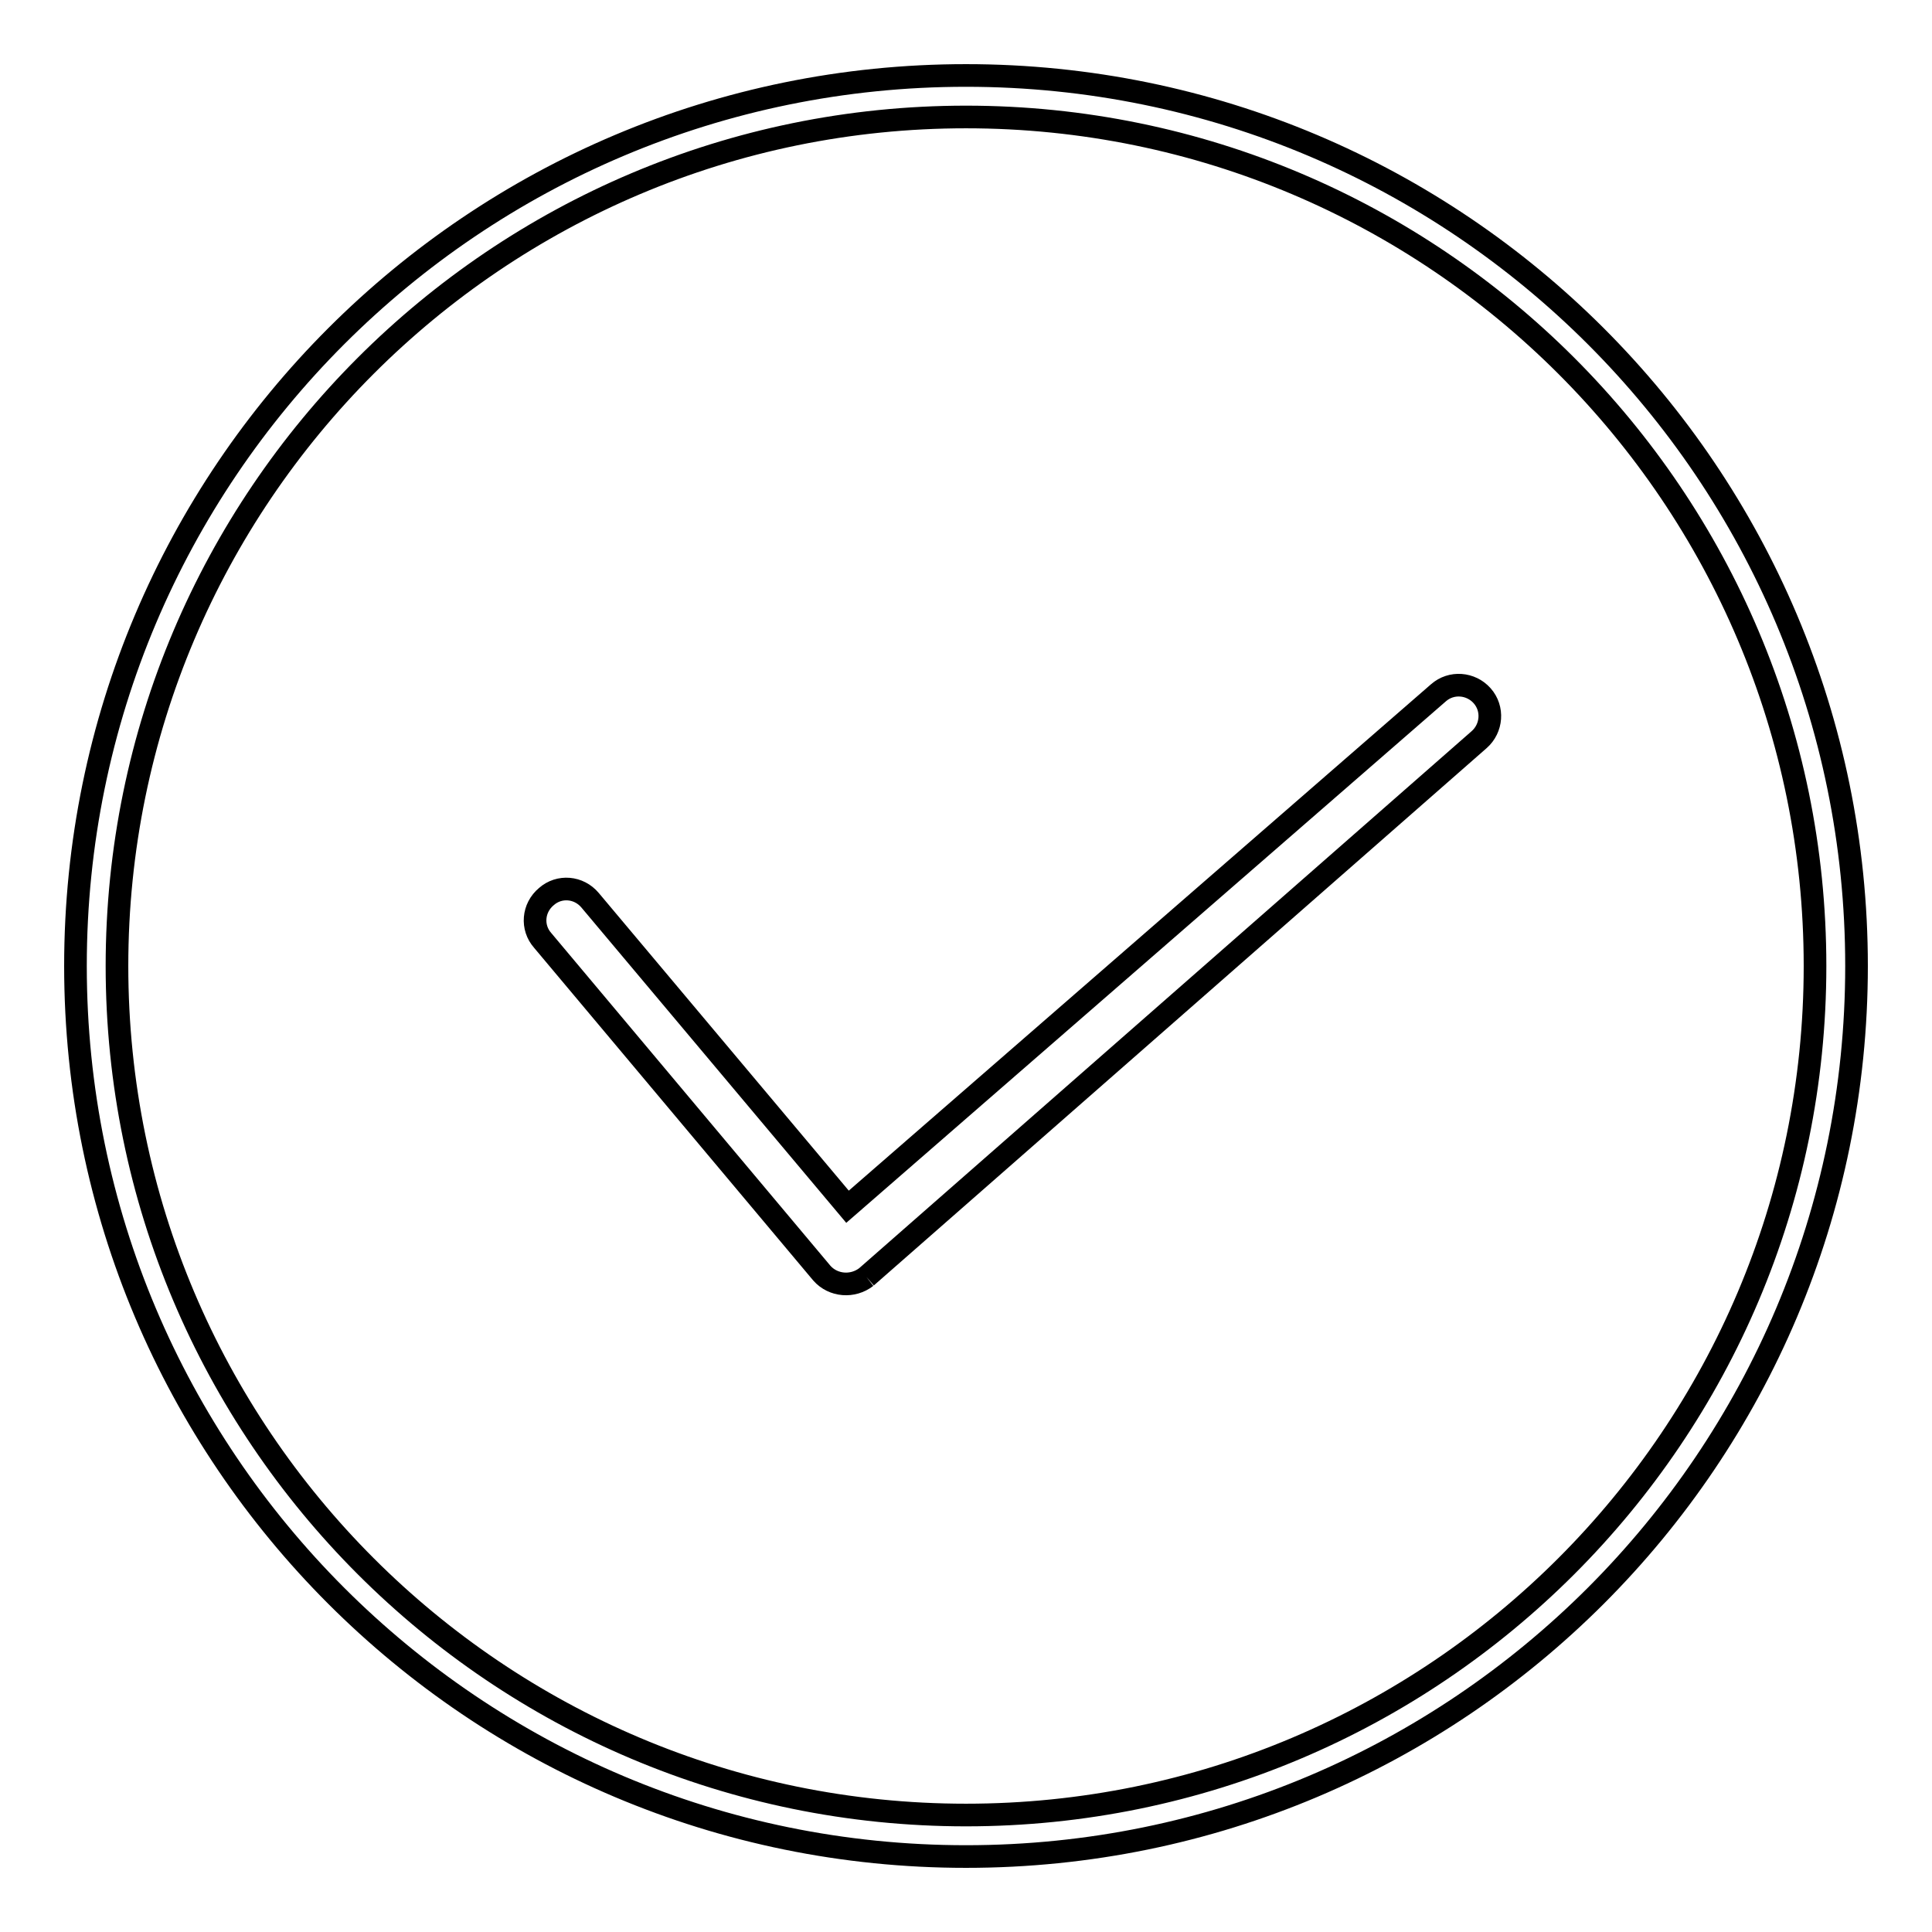
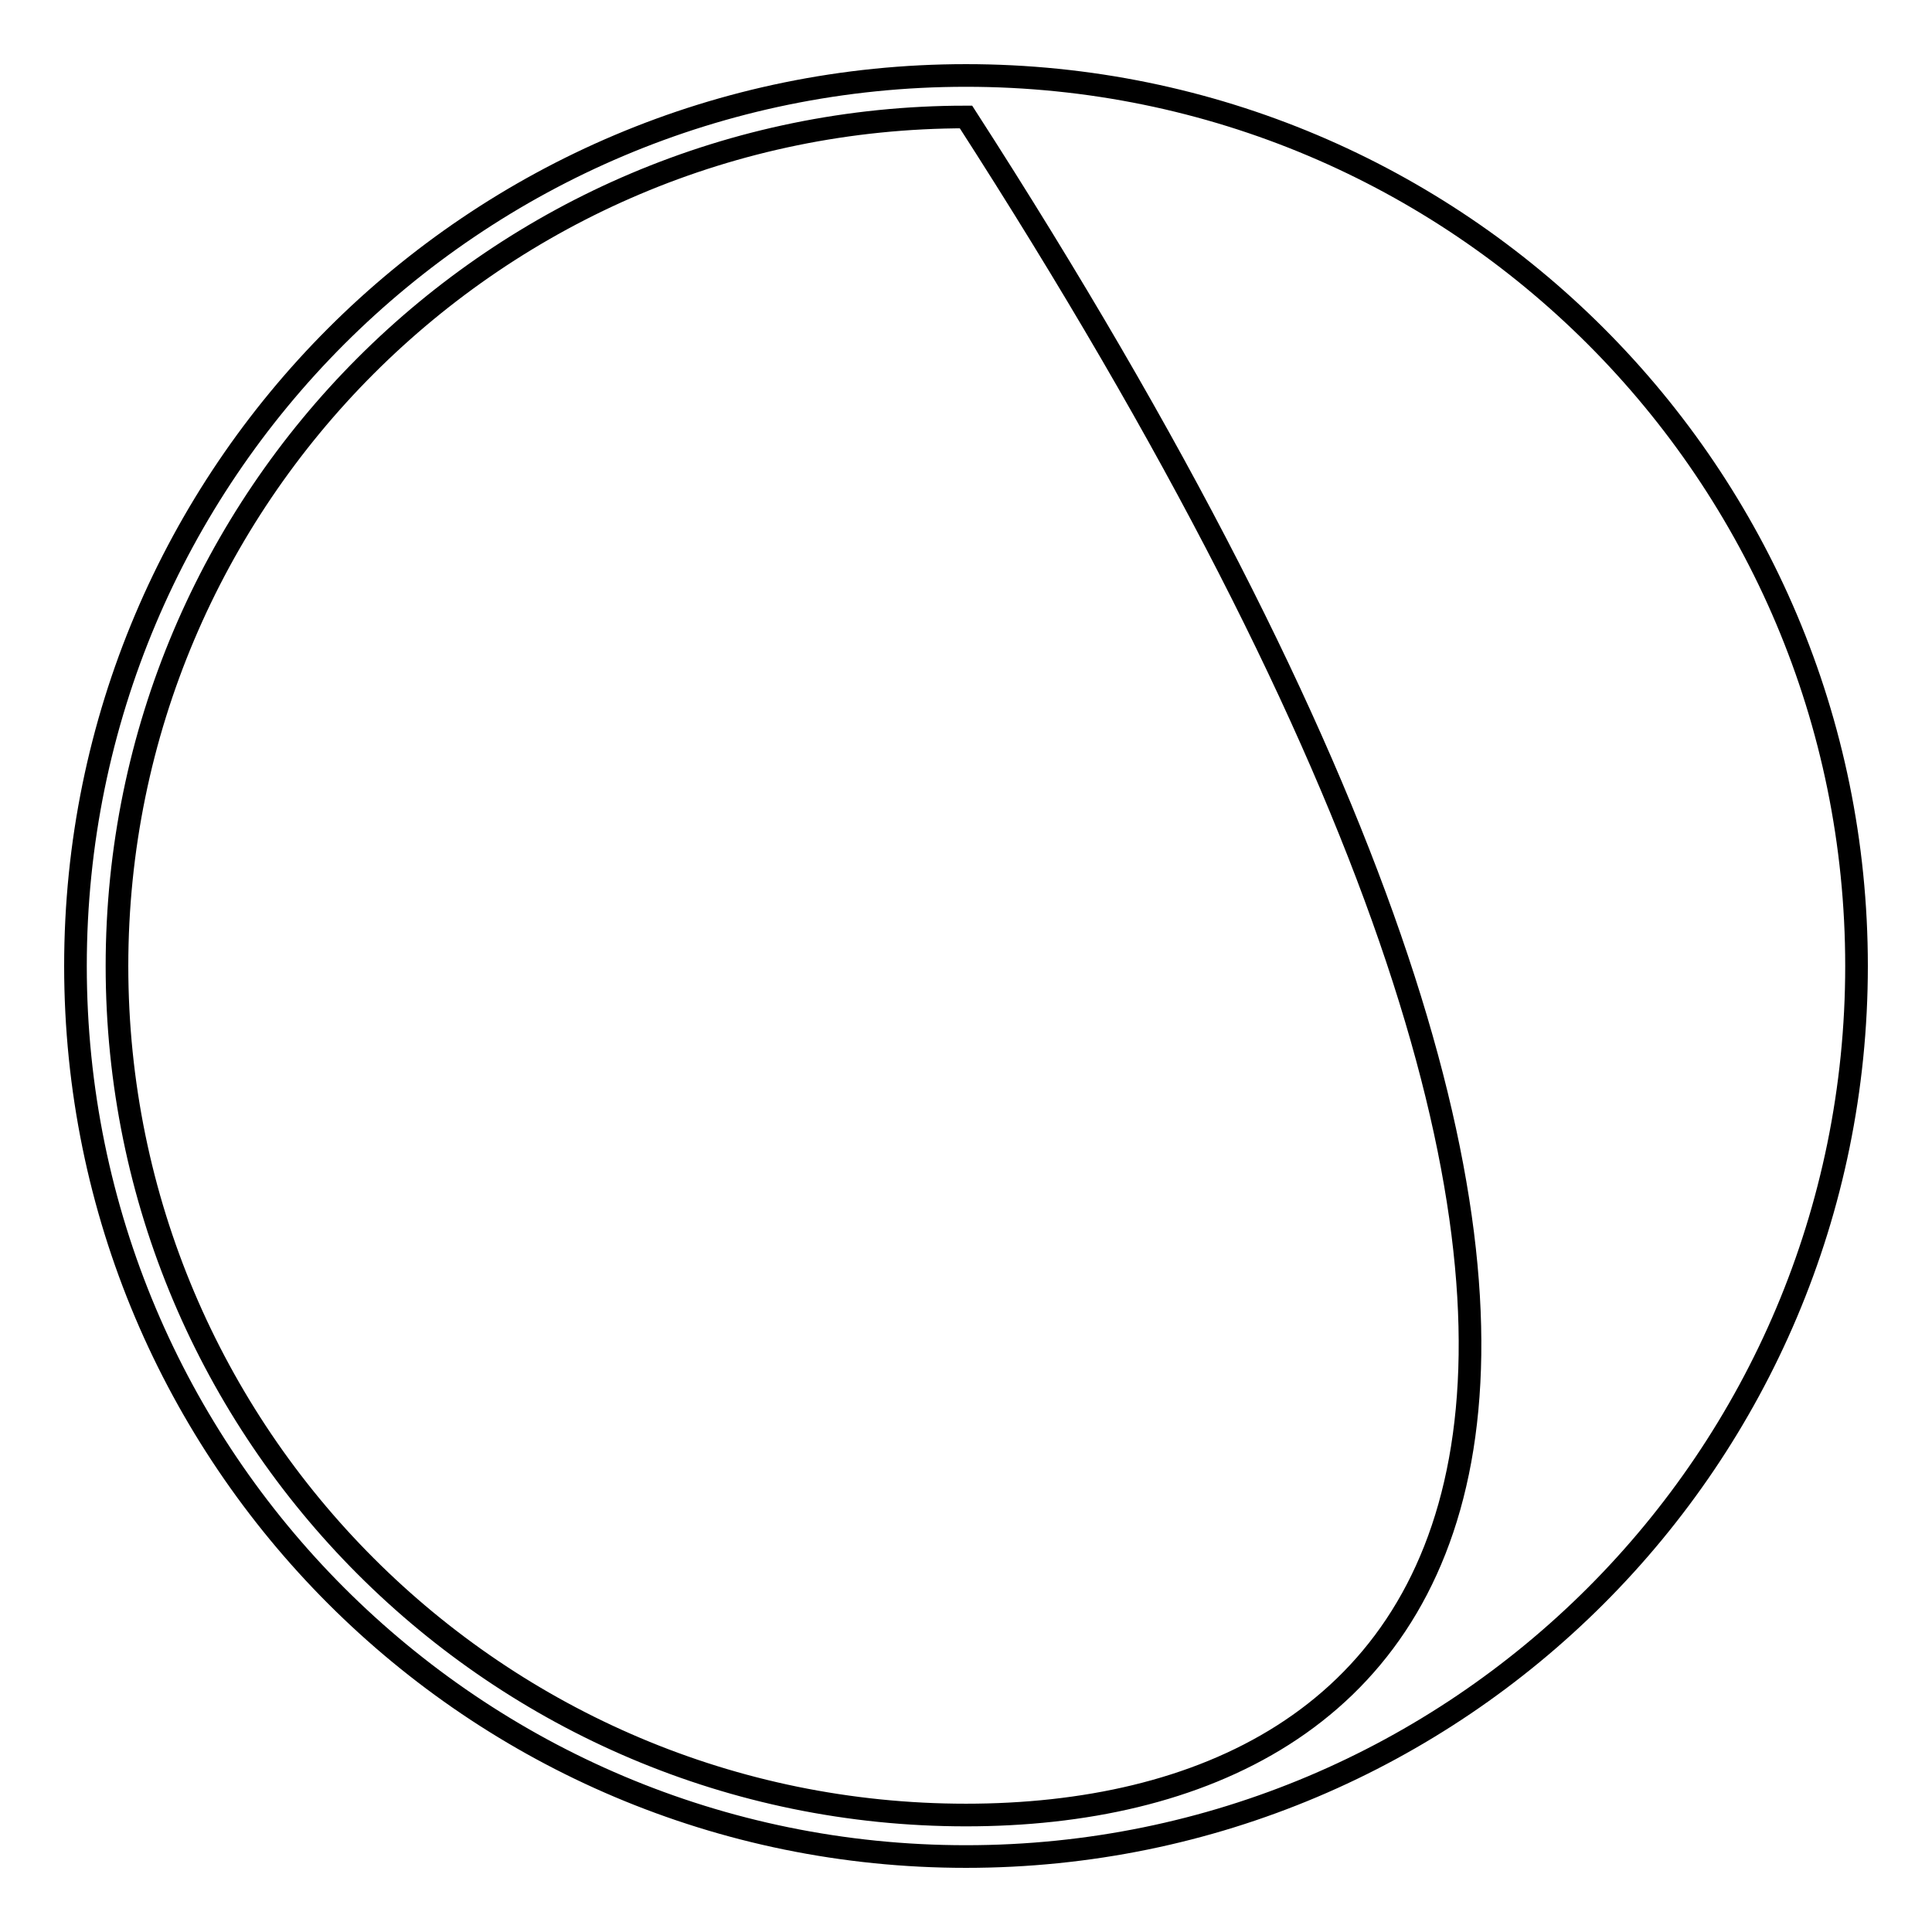
<svg xmlns="http://www.w3.org/2000/svg" version="1.1" x="0px" y="0px" viewBox="0 0 256 256" enable-background="new 0 0 256 256" xml:space="preserve">
  <g>
    <g>
-       <path stroke-width="3" fill-opacity="0" stroke="#000000" d="M114.8,169.2L196,98c1.7-1.5,1.9-4.1,0.4-5.8c-1.5-1.7-4.1-1.9-5.8-0.4l-78.3,68.1l-34.1-40.6c-1.5-1.8-4.1-2-5.8-0.5c-1.8,1.5-2,4.1-0.5,5.8l37,44.1C110.4,170.4,113,170.6,114.8,169.2" />
-       <path stroke-width="3" fill-opacity="0" stroke="#000000" d="M128,10C62.8,10,10,62.8,10,128c0,65.2,52.8,118,118,118c65.2,0,118-52.8,118-118C246,62.8,193.2,10,128,10z M128,240.5c-62.1,0-112.5-50.4-112.5-112.5C15.5,65.9,65.9,15.5,128,15.5c62.1,0,112.5,50.4,112.5,112.5C240.5,190.1,190.1,240.5,128,240.5z" />
+       <path stroke-width="3" fill-opacity="0" stroke="#000000" d="M128,10C62.8,10,10,62.8,10,128c0,65.2,52.8,118,118,118c65.2,0,118-52.8,118-118C246,62.8,193.2,10,128,10z M128,240.5c-62.1,0-112.5-50.4-112.5-112.5C15.5,65.9,65.9,15.5,128,15.5C240.5,190.1,190.1,240.5,128,240.5z" />
    </g>
  </g>
</svg>